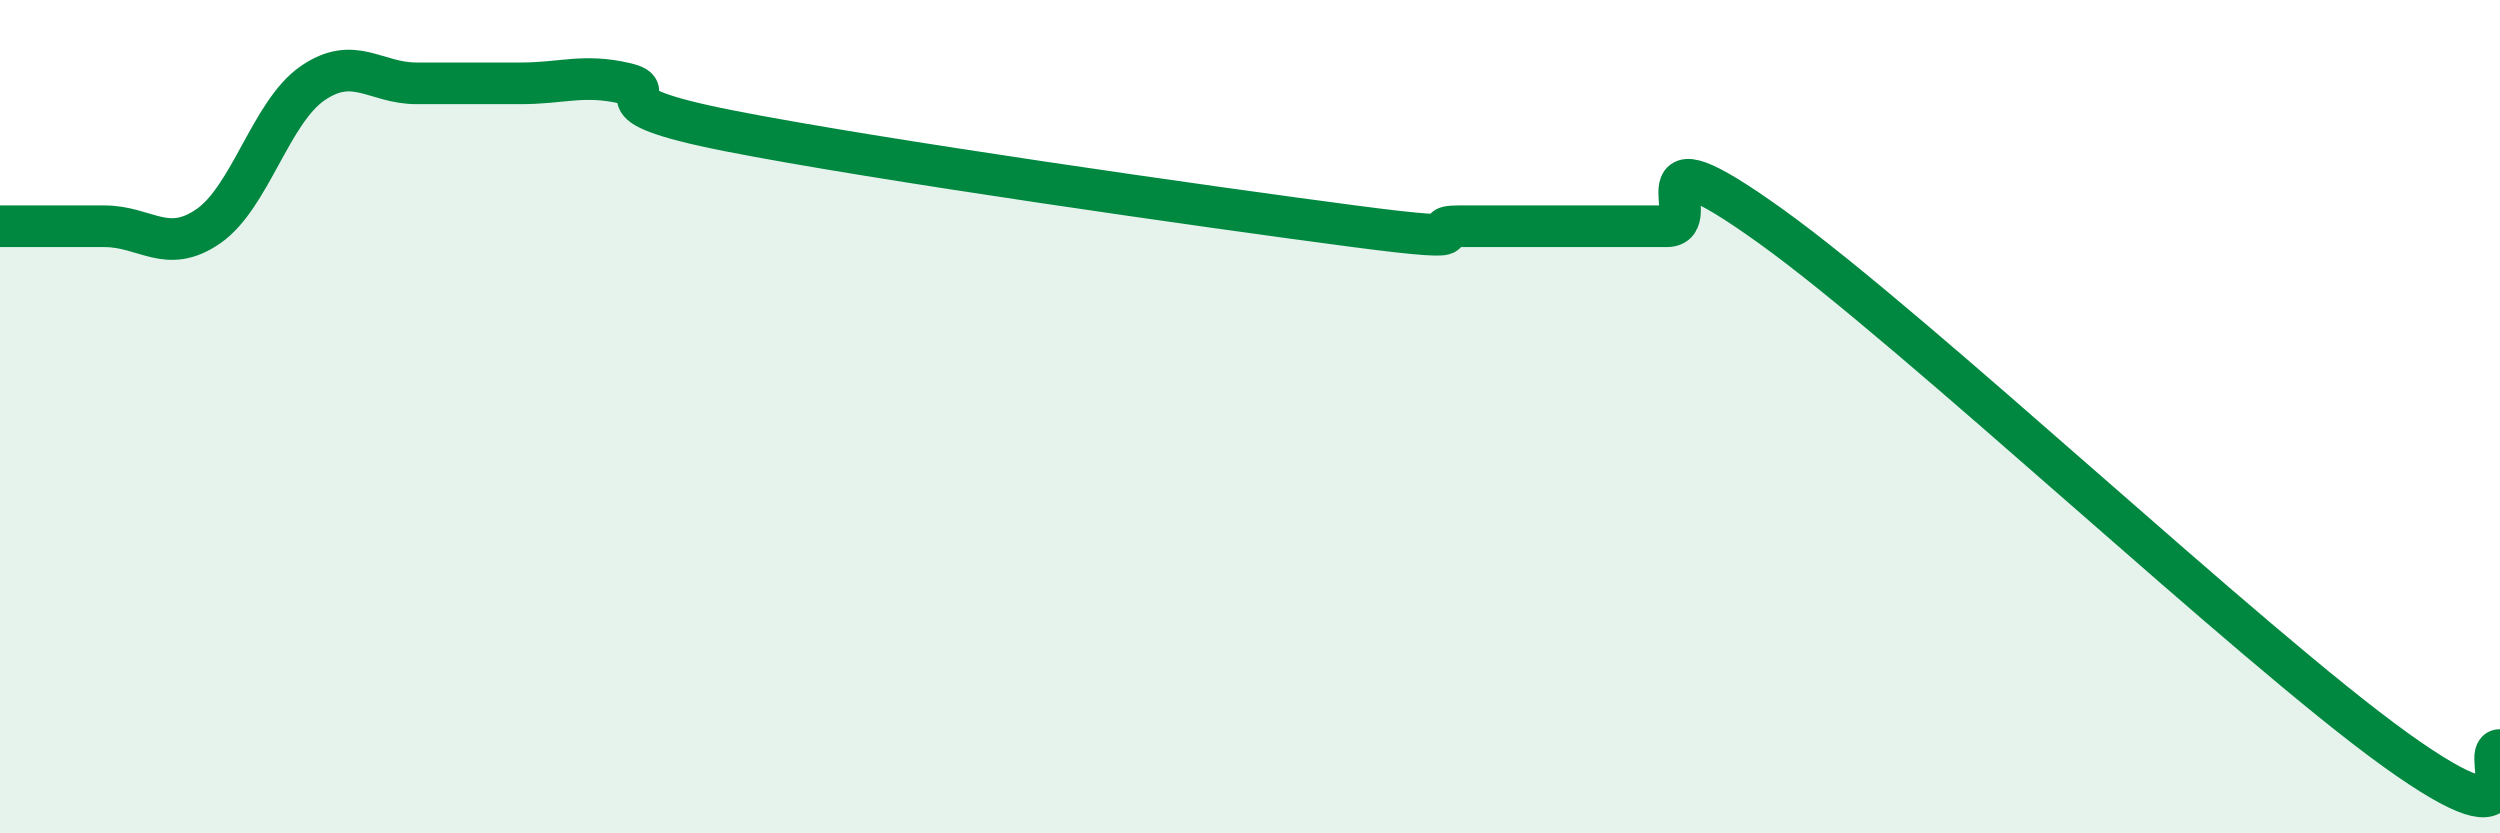
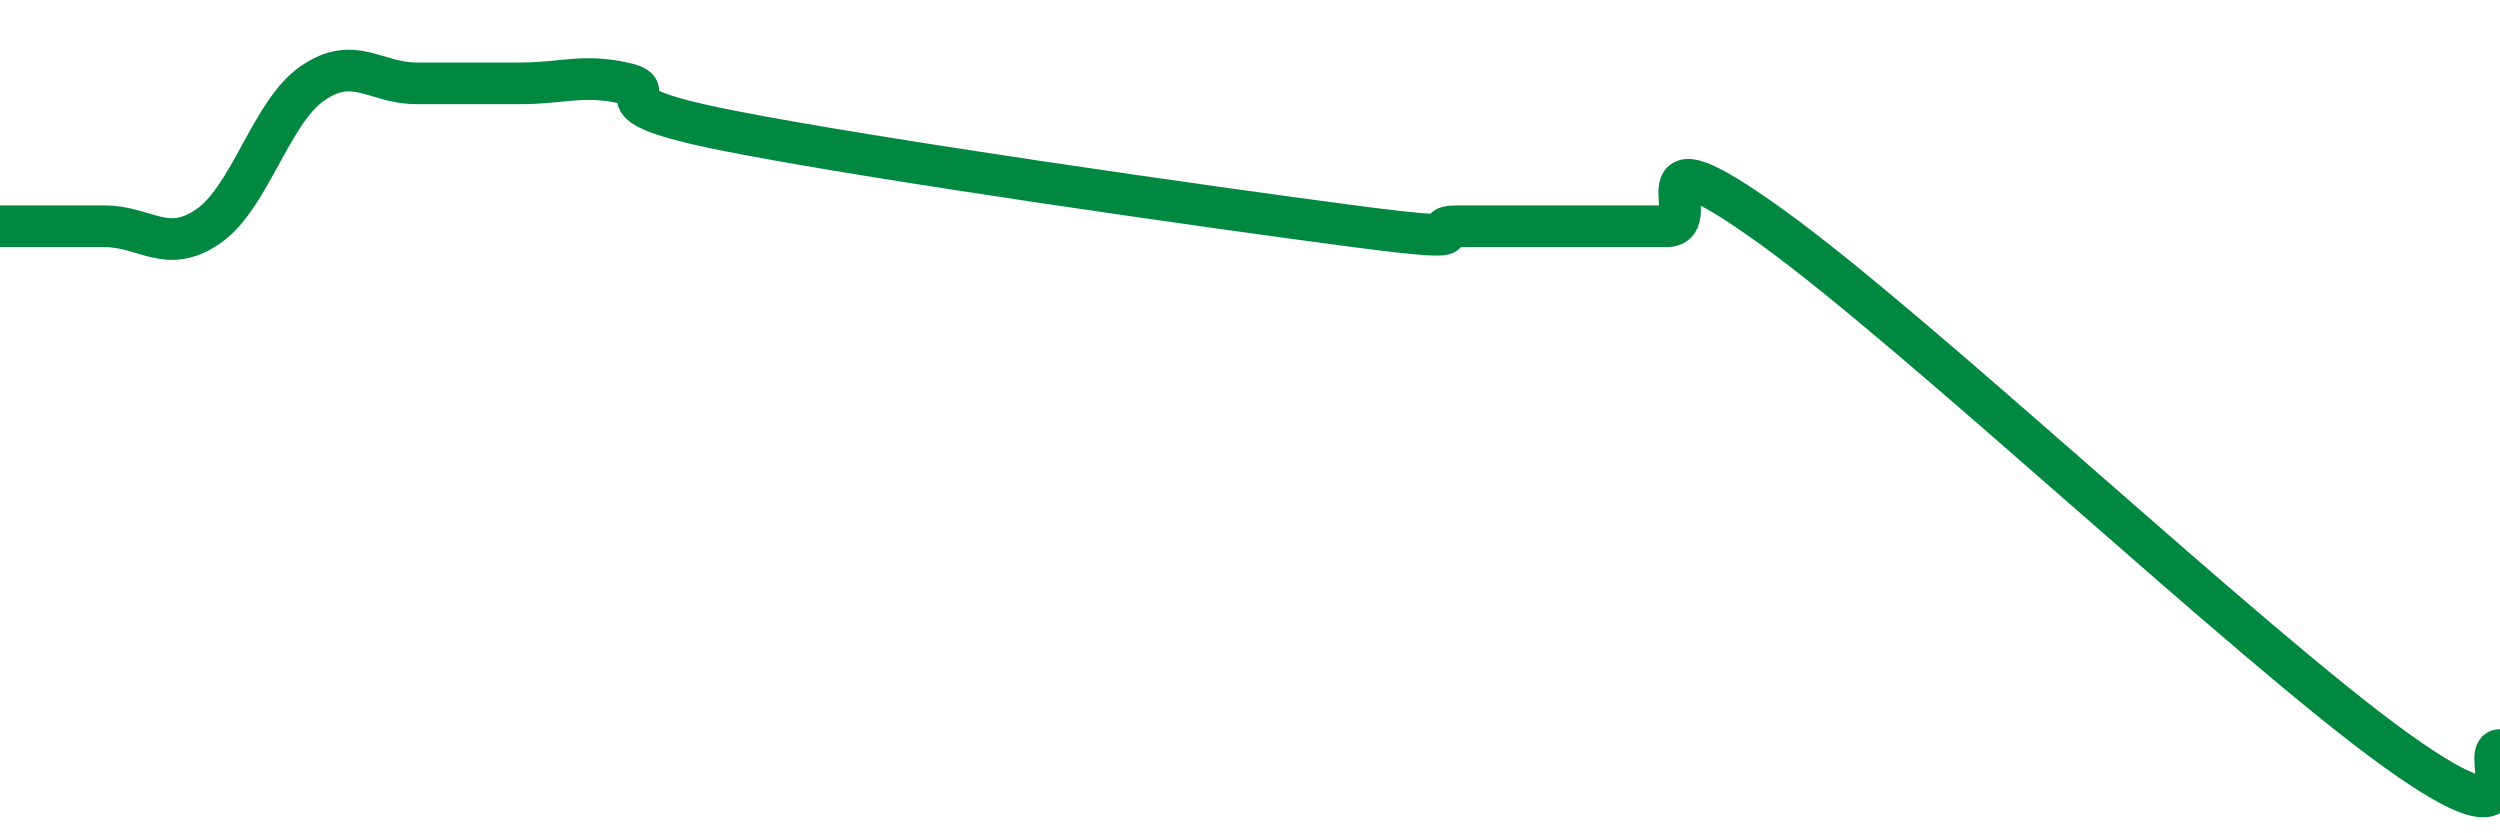
<svg xmlns="http://www.w3.org/2000/svg" width="60" height="20" viewBox="0 0 60 20">
-   <path d="M 0,5.43 C 0.5,5.43 1.5,5.43 2.5,5.43 C 3.5,5.43 4,6.12 5,5.43 C 6,4.74 6.5,2.69 7.5,2 C 8.5,1.31 9,2 10,2 C 11,2 11.5,2 12.5,2 C 13.5,2 14,1.77 15,2 C 16,2.23 14,2.45 17.5,3.14 C 21,3.83 29,4.97 32.5,5.43 C 36,5.89 34,5.43 35,5.43 C 36,5.43 36.5,5.43 37.5,5.43 C 38.5,5.43 39,5.43 40,5.43 C 41,5.43 39,2.92 42.5,5.43 C 46,7.94 54,15.49 57.5,18 C 61,20.51 59.5,18 60,18L60 20L0 20Z" fill="#008740" opacity="0.1" stroke-linecap="round" stroke-linejoin="round" />
  <path d="M 0,5.43 C 0.5,5.43 1.5,5.43 2.5,5.43 C 3.5,5.43 4,6.12 5,5.43 C 6,4.74 6.5,2.69 7.5,2 C 8.5,1.31 9,2 10,2 C 11,2 11.5,2 12.5,2 C 13.5,2 14,1.77 15,2 C 16,2.23 14,2.45 17.5,3.14 C 21,3.83 29,4.97 32.5,5.43 C 36,5.89 34,5.43 35,5.43 C 36,5.43 36.5,5.43 37.5,5.43 C 38.5,5.43 39,5.43 40,5.43 C 41,5.43 39,2.92 42.5,5.43 C 46,7.94 54,15.49 57.5,18 C 61,20.51 59.5,18 60,18" stroke="#008740" stroke-width="1" fill="none" stroke-linecap="round" stroke-linejoin="round" />
</svg>